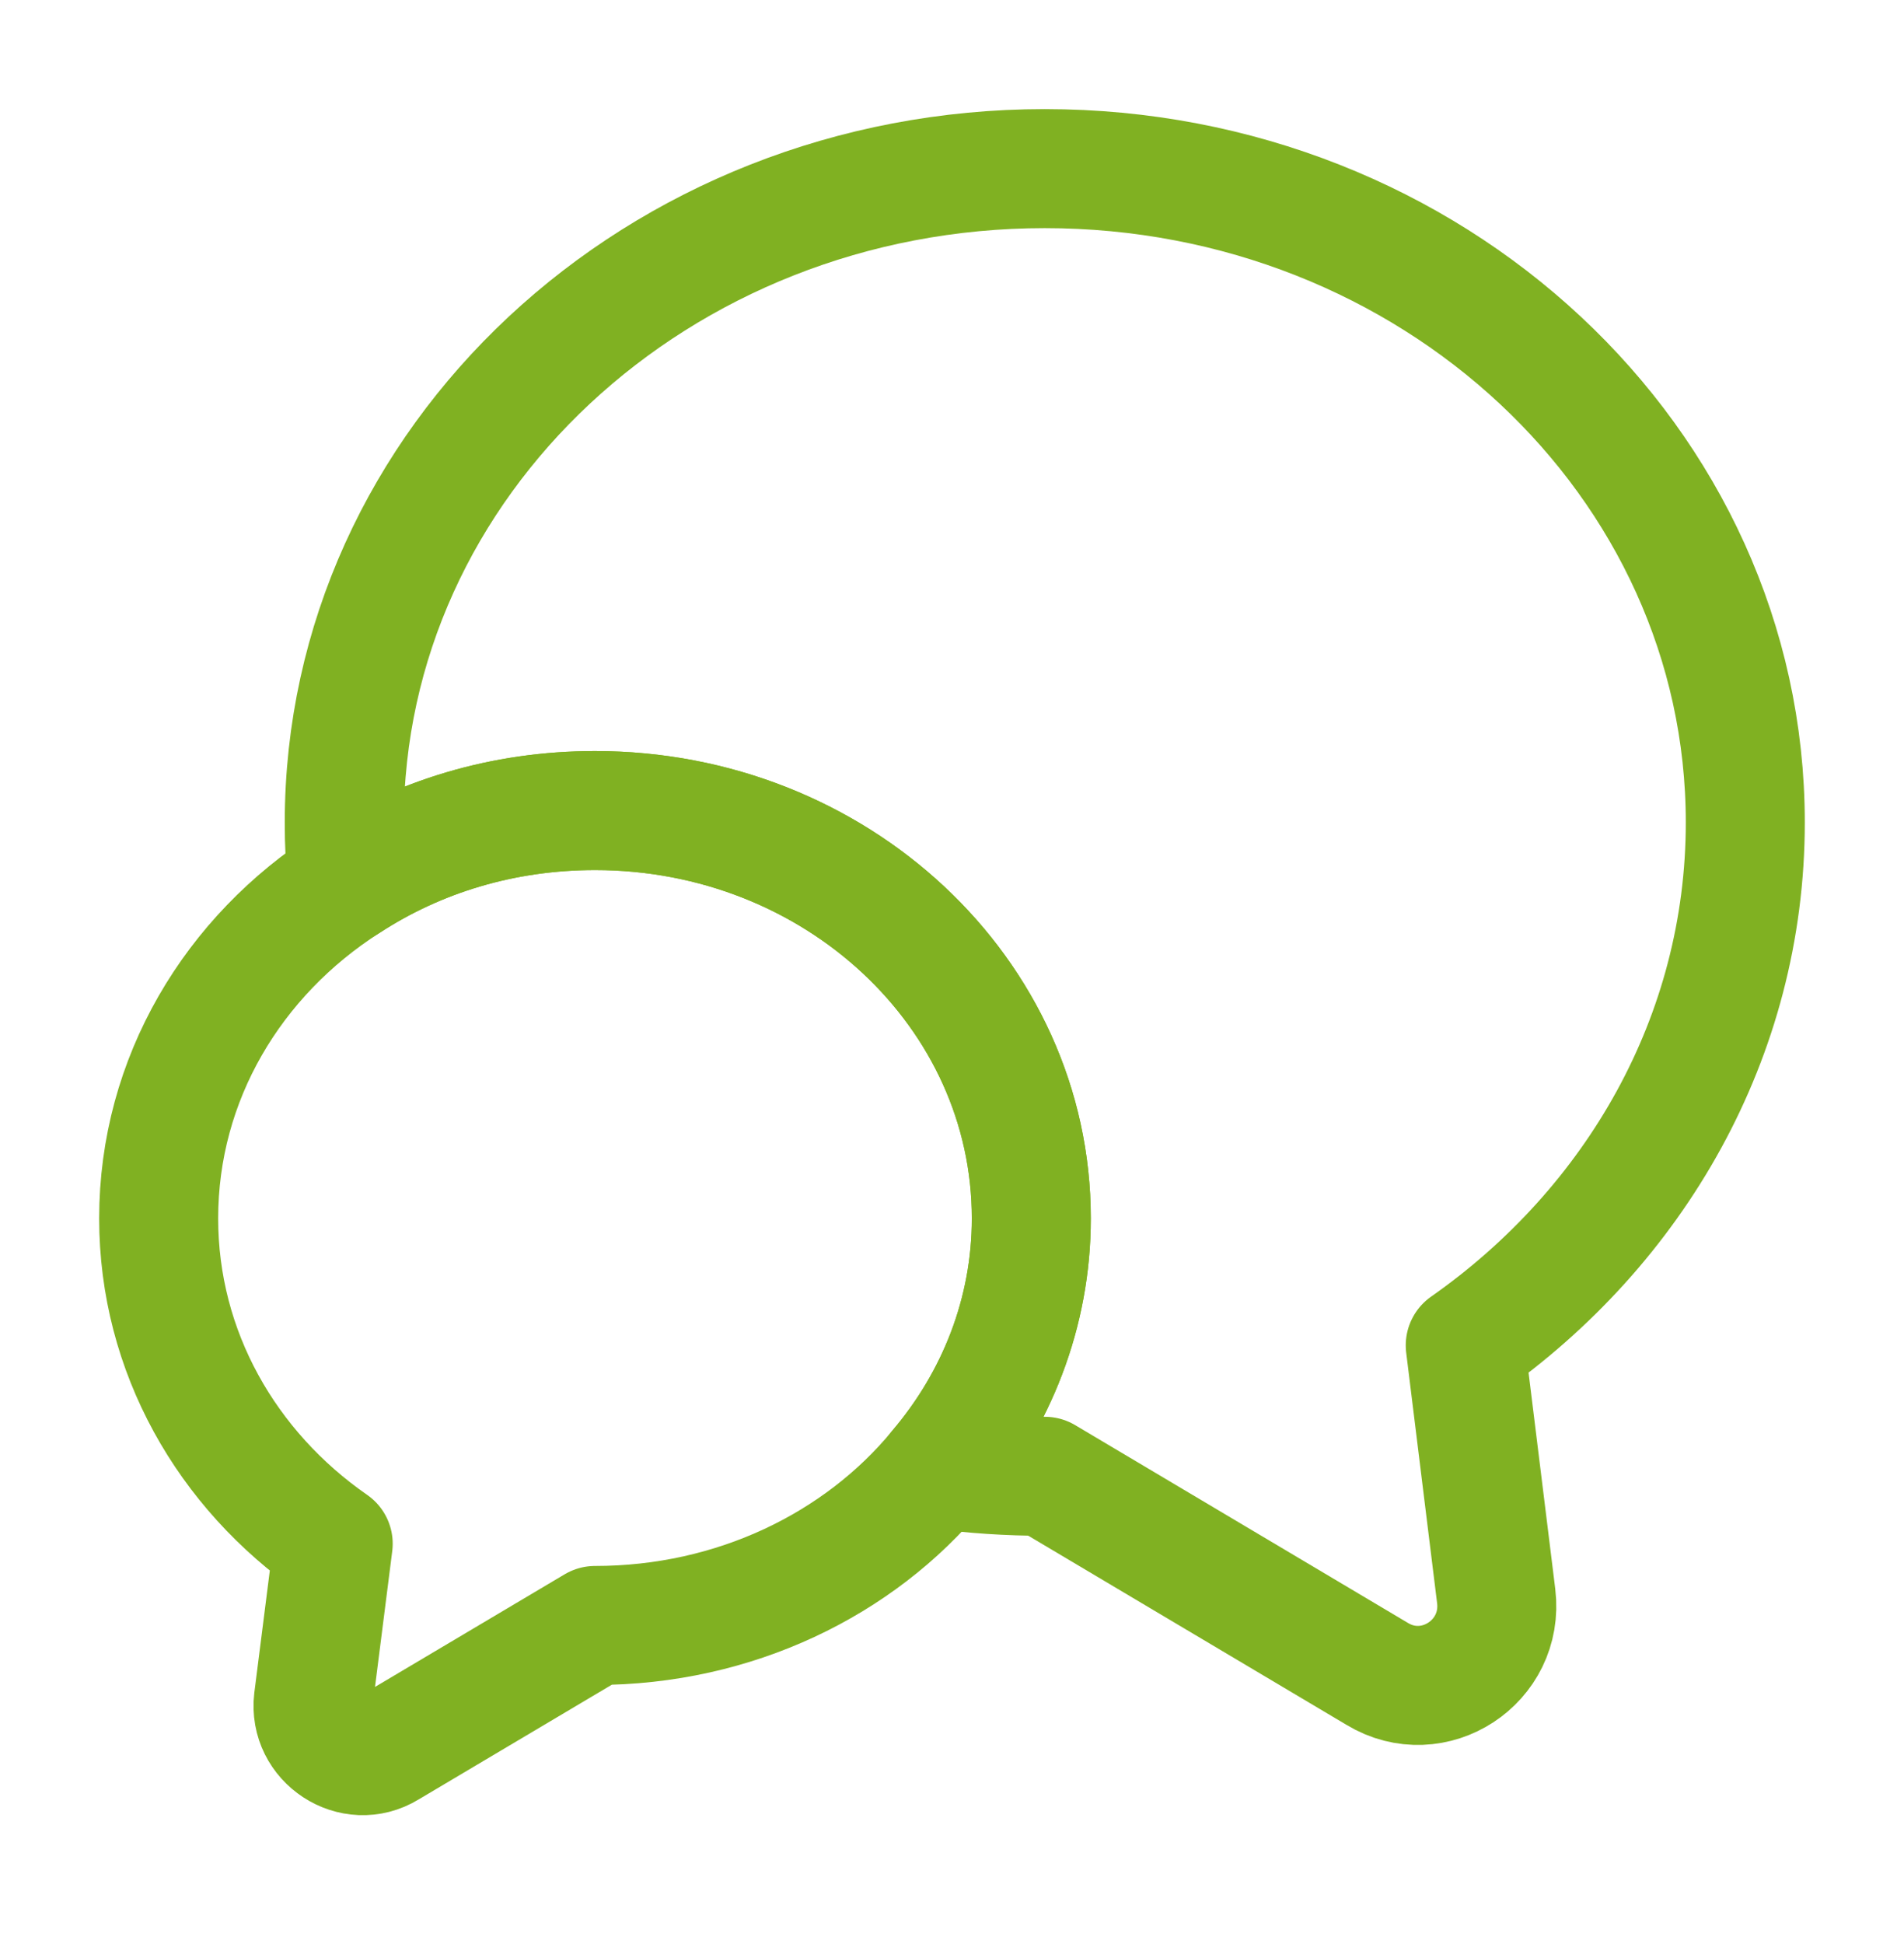
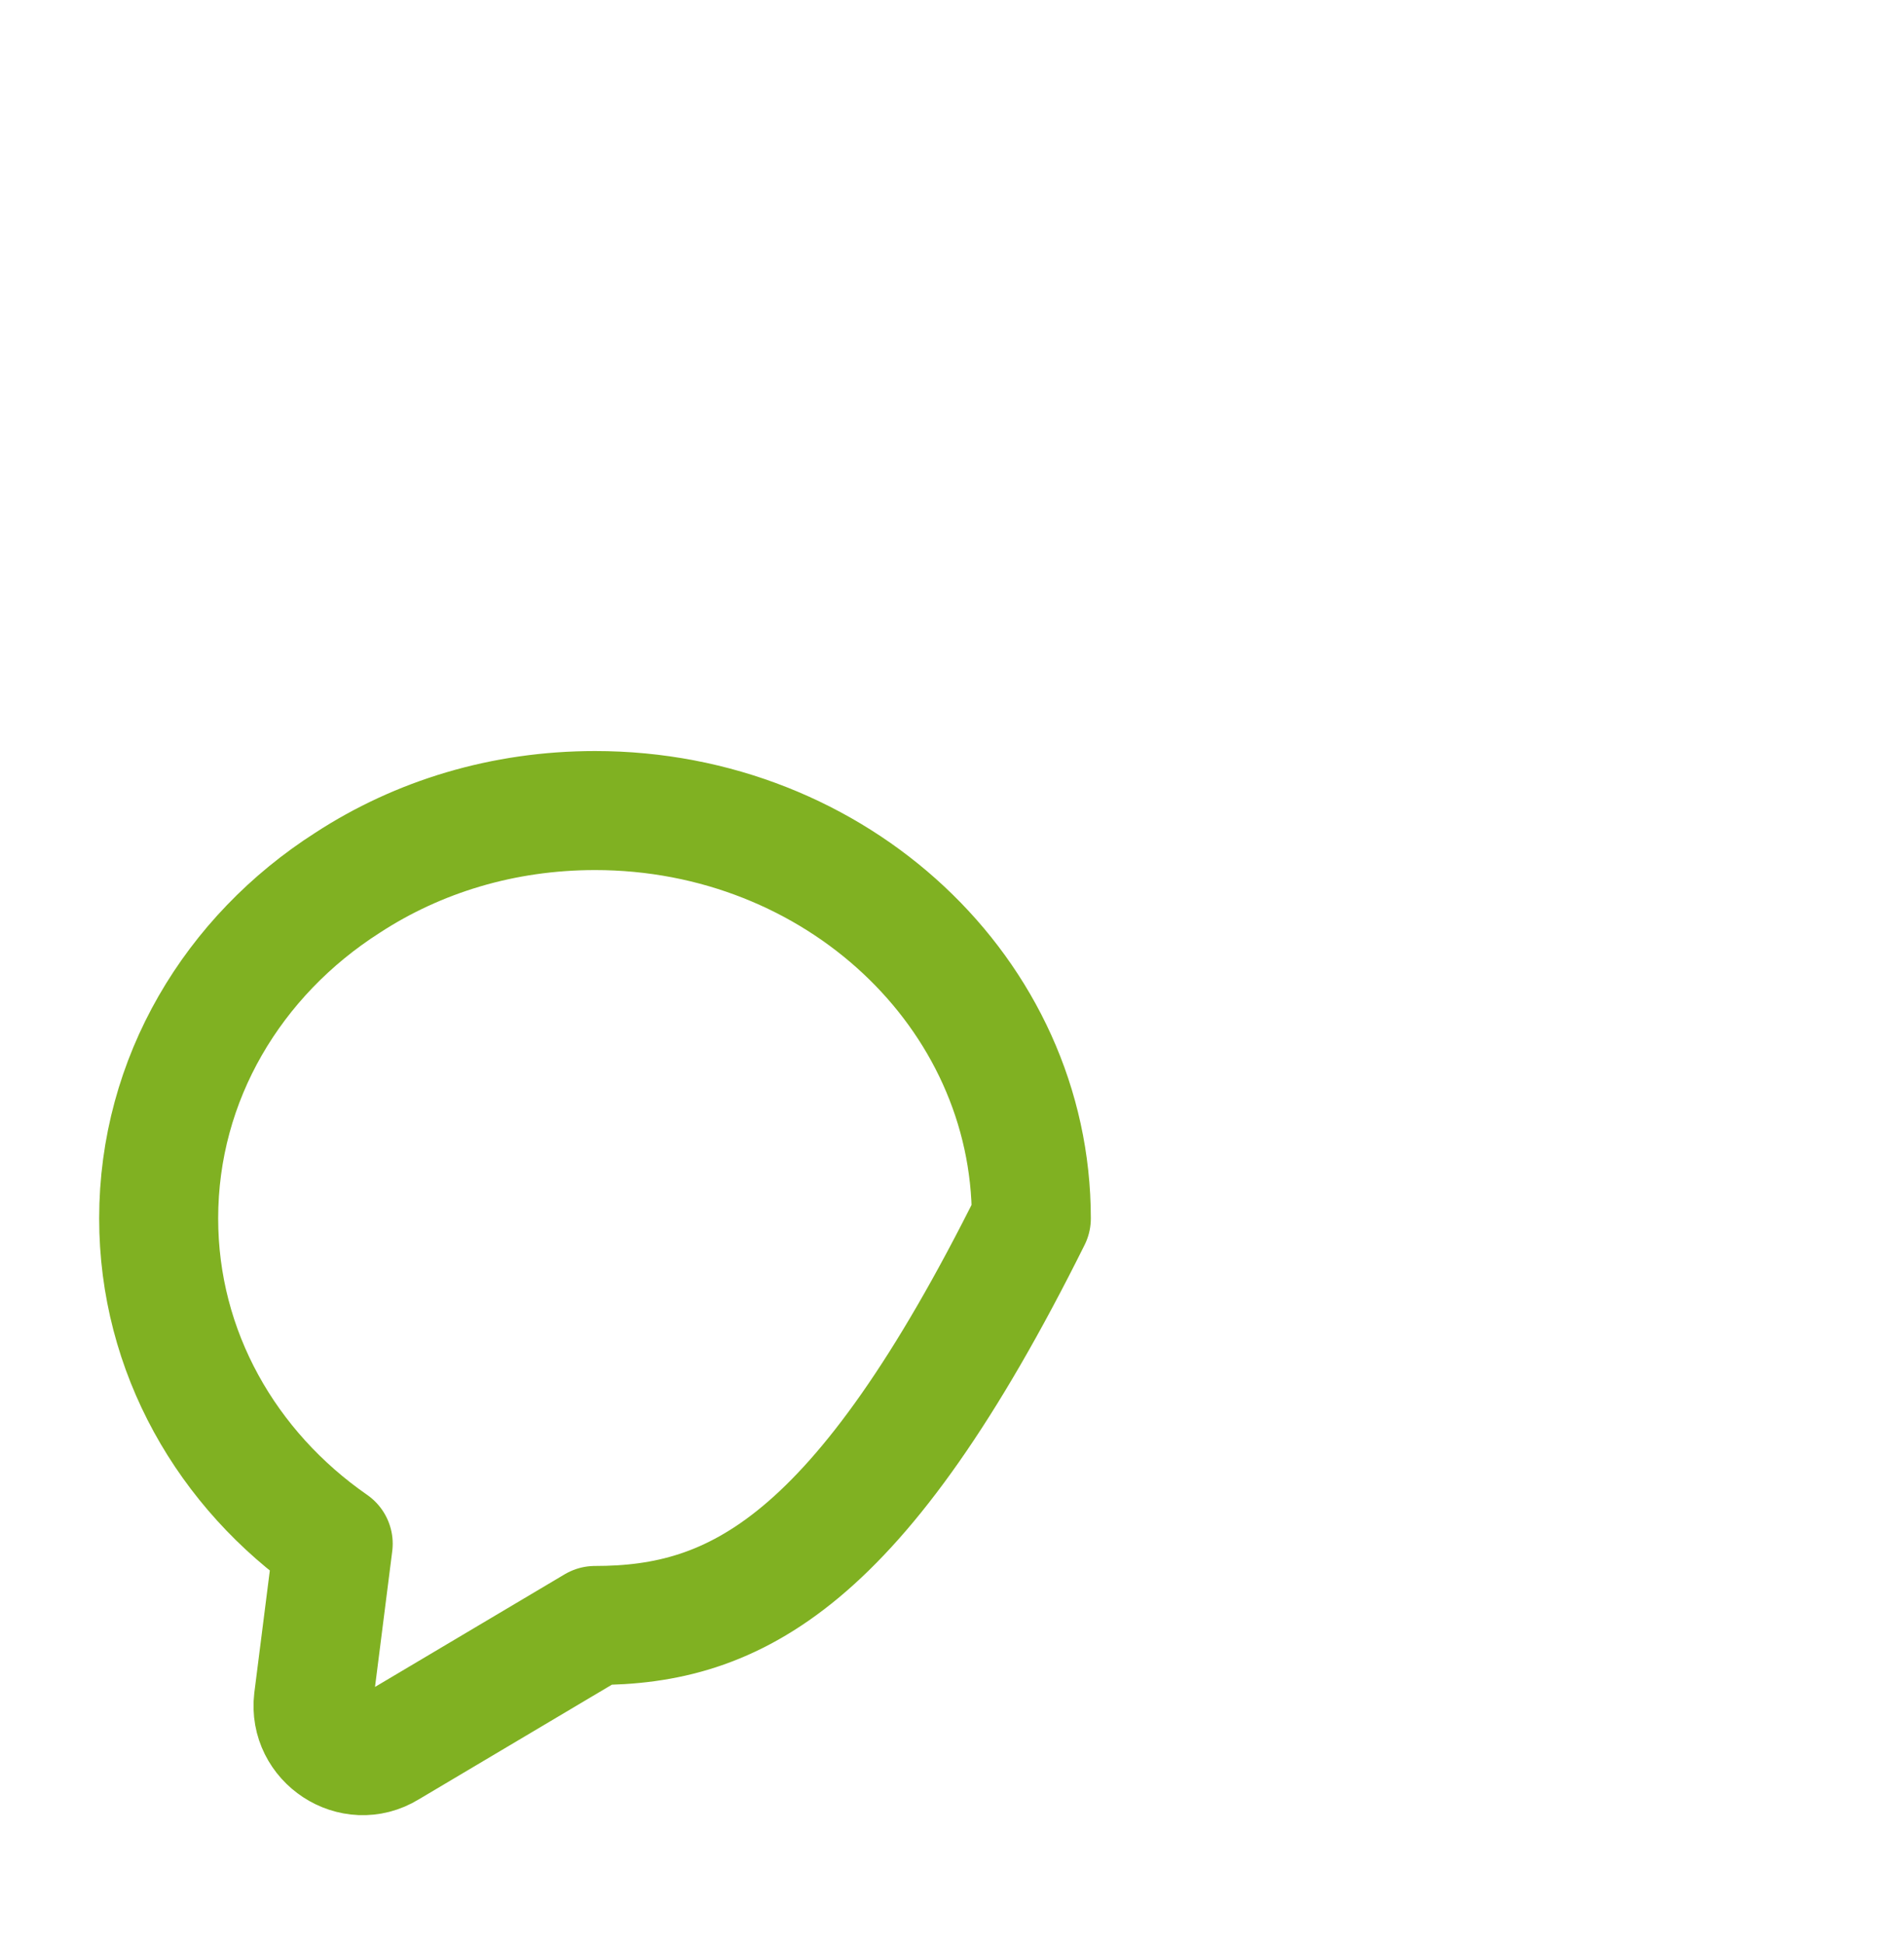
<svg xmlns="http://www.w3.org/2000/svg" width="48" height="49" viewBox="0 0 48 49" fill="none">
-   <path d="M36.939 33.91L37.719 40.23C37.919 41.89 36.139 43.05 34.719 42.19L26.339 37.21C25.419 37.21 24.519 37.15 23.639 37.03C25.119 35.29 25.999 33.09 25.999 30.71C25.999 25.03 21.079 20.43 14.999 20.43C12.679 20.43 10.539 21.09 8.759 22.25C8.699 21.75 8.679 21.25 8.679 20.73C8.679 11.63 16.579 4.25 26.339 4.25C36.099 4.25 43.999 11.63 43.999 20.73C43.999 26.13 41.219 30.91 36.939 33.91Z" stroke="#80B122" stroke-width="3" stroke-linecap="round" stroke-linejoin="round" />
-   <path d="M26 30.71C26 33.09 25.12 35.29 23.64 37.03C21.66 39.43 18.52 40.97 15.001 40.97L9.78 44.07C8.9 44.61 7.78 43.87 7.9 42.85L8.4 38.91C5.72 37.05 4 34.07 4 30.71C4 27.19 5.88 24.09 8.761 22.25C10.54 21.09 12.681 20.43 15.001 20.43C21.081 20.43 26 25.03 26 30.71Z" stroke="#80B122" stroke-width="3" stroke-linecap="round" stroke-linejoin="round" />
+   <path d="M26 30.71C21.66 39.43 18.52 40.97 15.001 40.97L9.78 44.07C8.9 44.61 7.78 43.87 7.9 42.85L8.4 38.91C5.72 37.05 4 34.07 4 30.71C4 27.19 5.88 24.09 8.761 22.25C10.54 21.09 12.681 20.43 15.001 20.43C21.081 20.43 26 25.03 26 30.71Z" stroke="#80B122" stroke-width="3" stroke-linecap="round" stroke-linejoin="round" />
</svg>